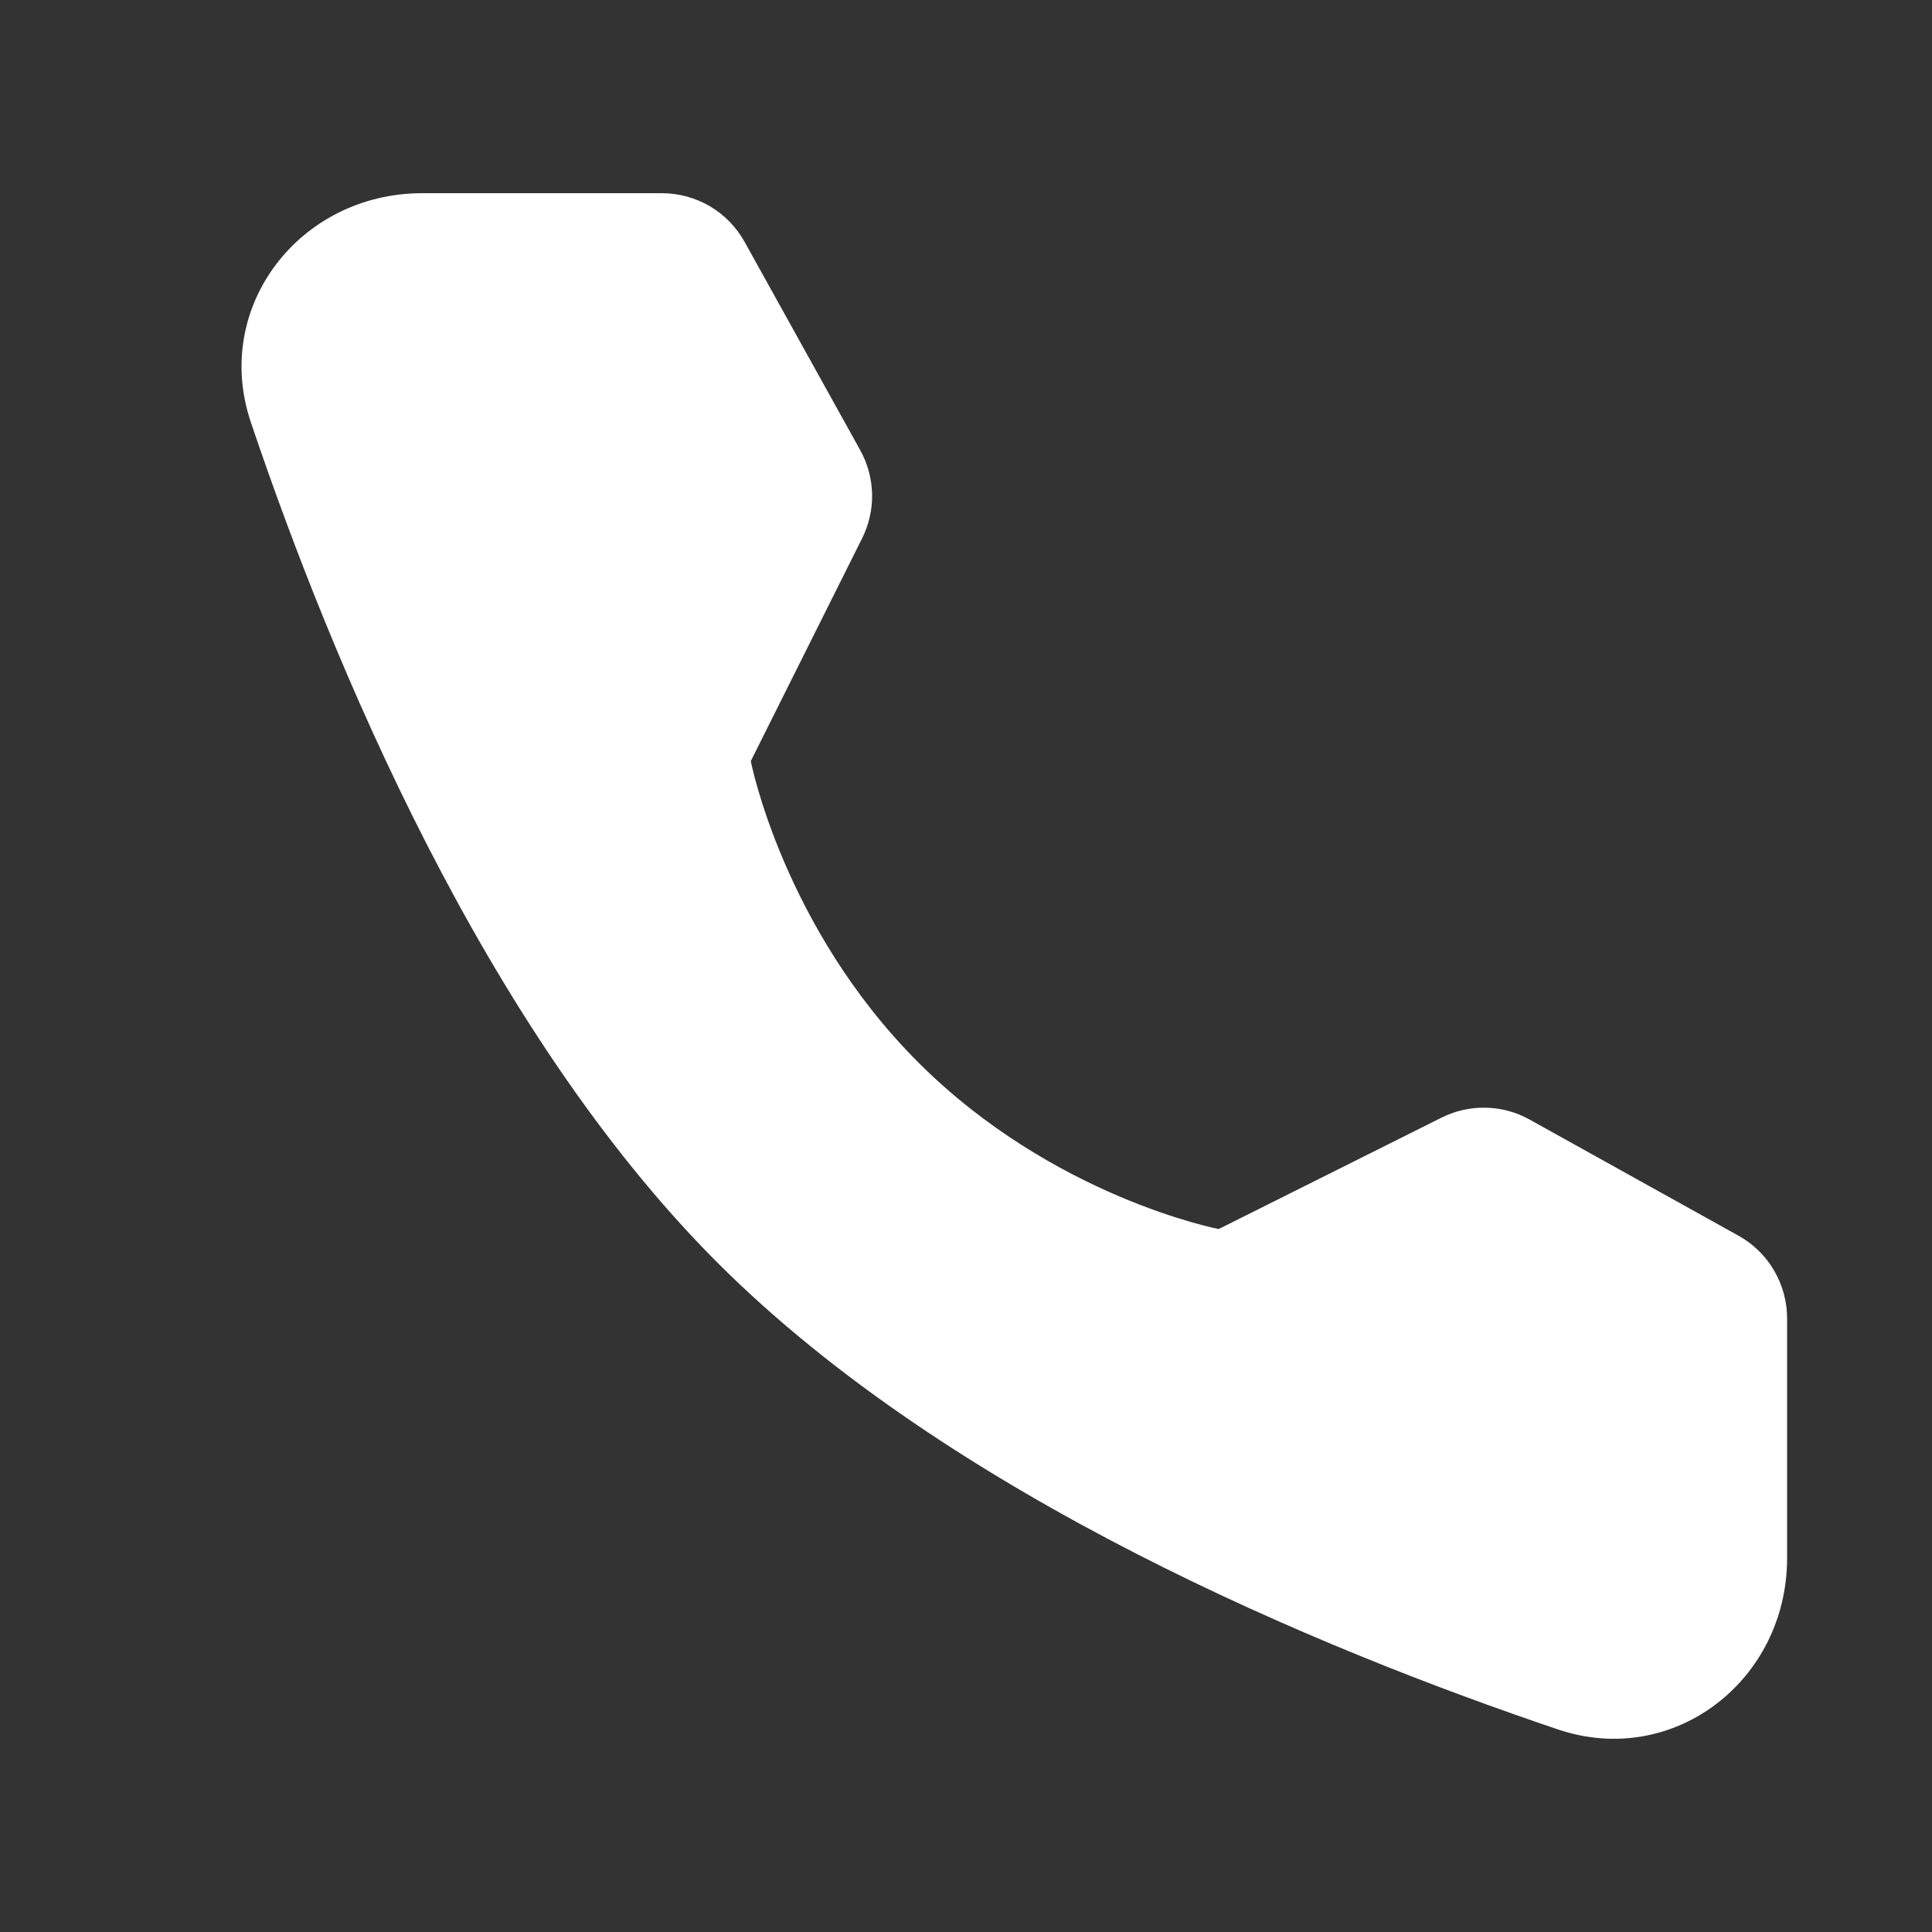
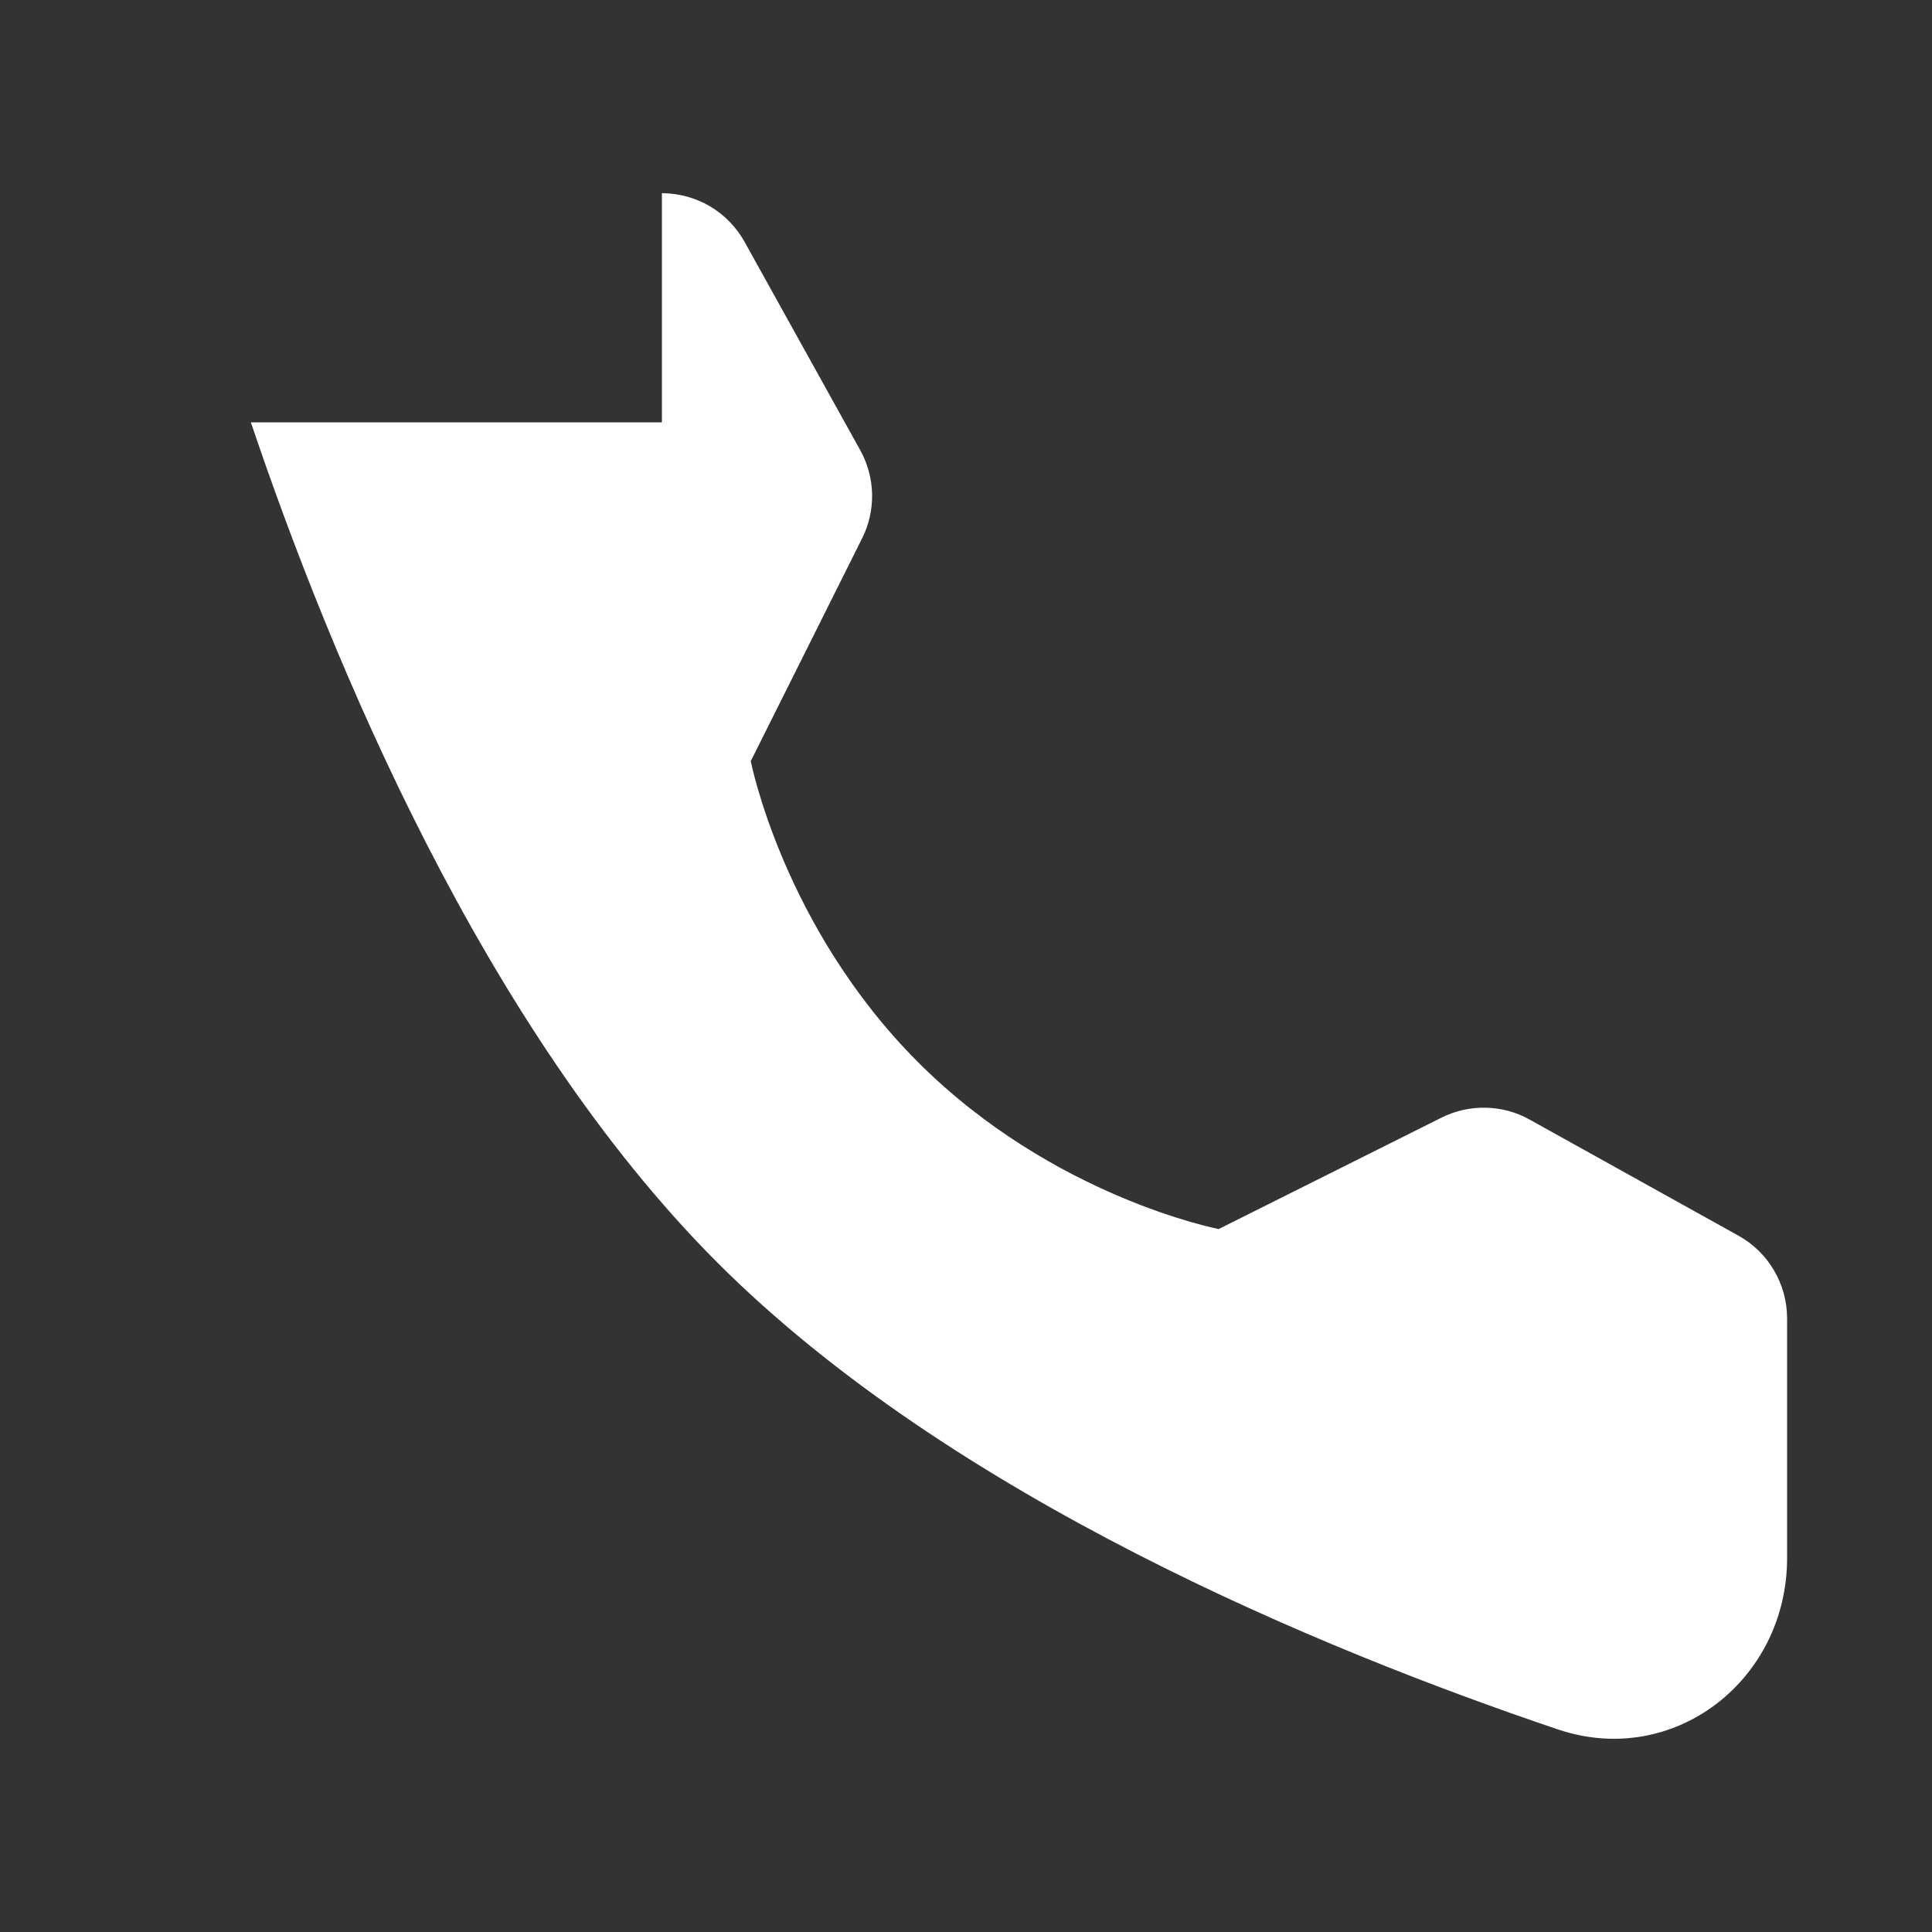
<svg xmlns="http://www.w3.org/2000/svg" width="20" height="20" viewBox="0 0 20 20" fill="none">
  <rect x="0" y="0" width="20" height="20" fill="#333333" stroke="none" />
-   <path d="M6.852 2C7.027 2 7.198 2.047 7.349 2.135C7.499 2.224 7.623 2.351 7.708 2.504L8.905 4.66C8.982 4.799 9.024 4.955 9.028 5.114C9.031 5.273 8.996 5.43 8.925 5.572L7.772 7.879C7.772 7.879 8.106 9.597 9.504 10.996C10.903 12.395 12.616 12.723 12.616 12.723L14.922 11.57C15.064 11.499 15.222 11.463 15.381 11.467C15.54 11.47 15.696 11.512 15.835 11.59L17.997 12.792C18.15 12.877 18.277 13.001 18.365 13.152C18.453 13.302 18.5 13.473 18.5 13.648V16.13C18.5 17.394 17.326 18.307 16.128 17.903C13.668 17.073 9.848 15.492 7.428 13.072C5.008 10.651 3.427 6.832 2.597 4.372C2.193 3.174 3.106 2 4.37 2H6.852Z" fill="white" />
+   <path d="M6.852 2C7.027 2 7.198 2.047 7.349 2.135C7.499 2.224 7.623 2.351 7.708 2.504L8.905 4.66C8.982 4.799 9.024 4.955 9.028 5.114C9.031 5.273 8.996 5.43 8.925 5.572L7.772 7.879C7.772 7.879 8.106 9.597 9.504 10.996C10.903 12.395 12.616 12.723 12.616 12.723L14.922 11.57C15.064 11.499 15.222 11.463 15.381 11.467C15.54 11.47 15.696 11.512 15.835 11.59L17.997 12.792C18.15 12.877 18.277 13.001 18.365 13.152C18.453 13.302 18.5 13.473 18.5 13.648V16.13C18.5 17.394 17.326 18.307 16.128 17.903C13.668 17.073 9.848 15.492 7.428 13.072C5.008 10.651 3.427 6.832 2.597 4.372H6.852Z" fill="white" />
</svg>